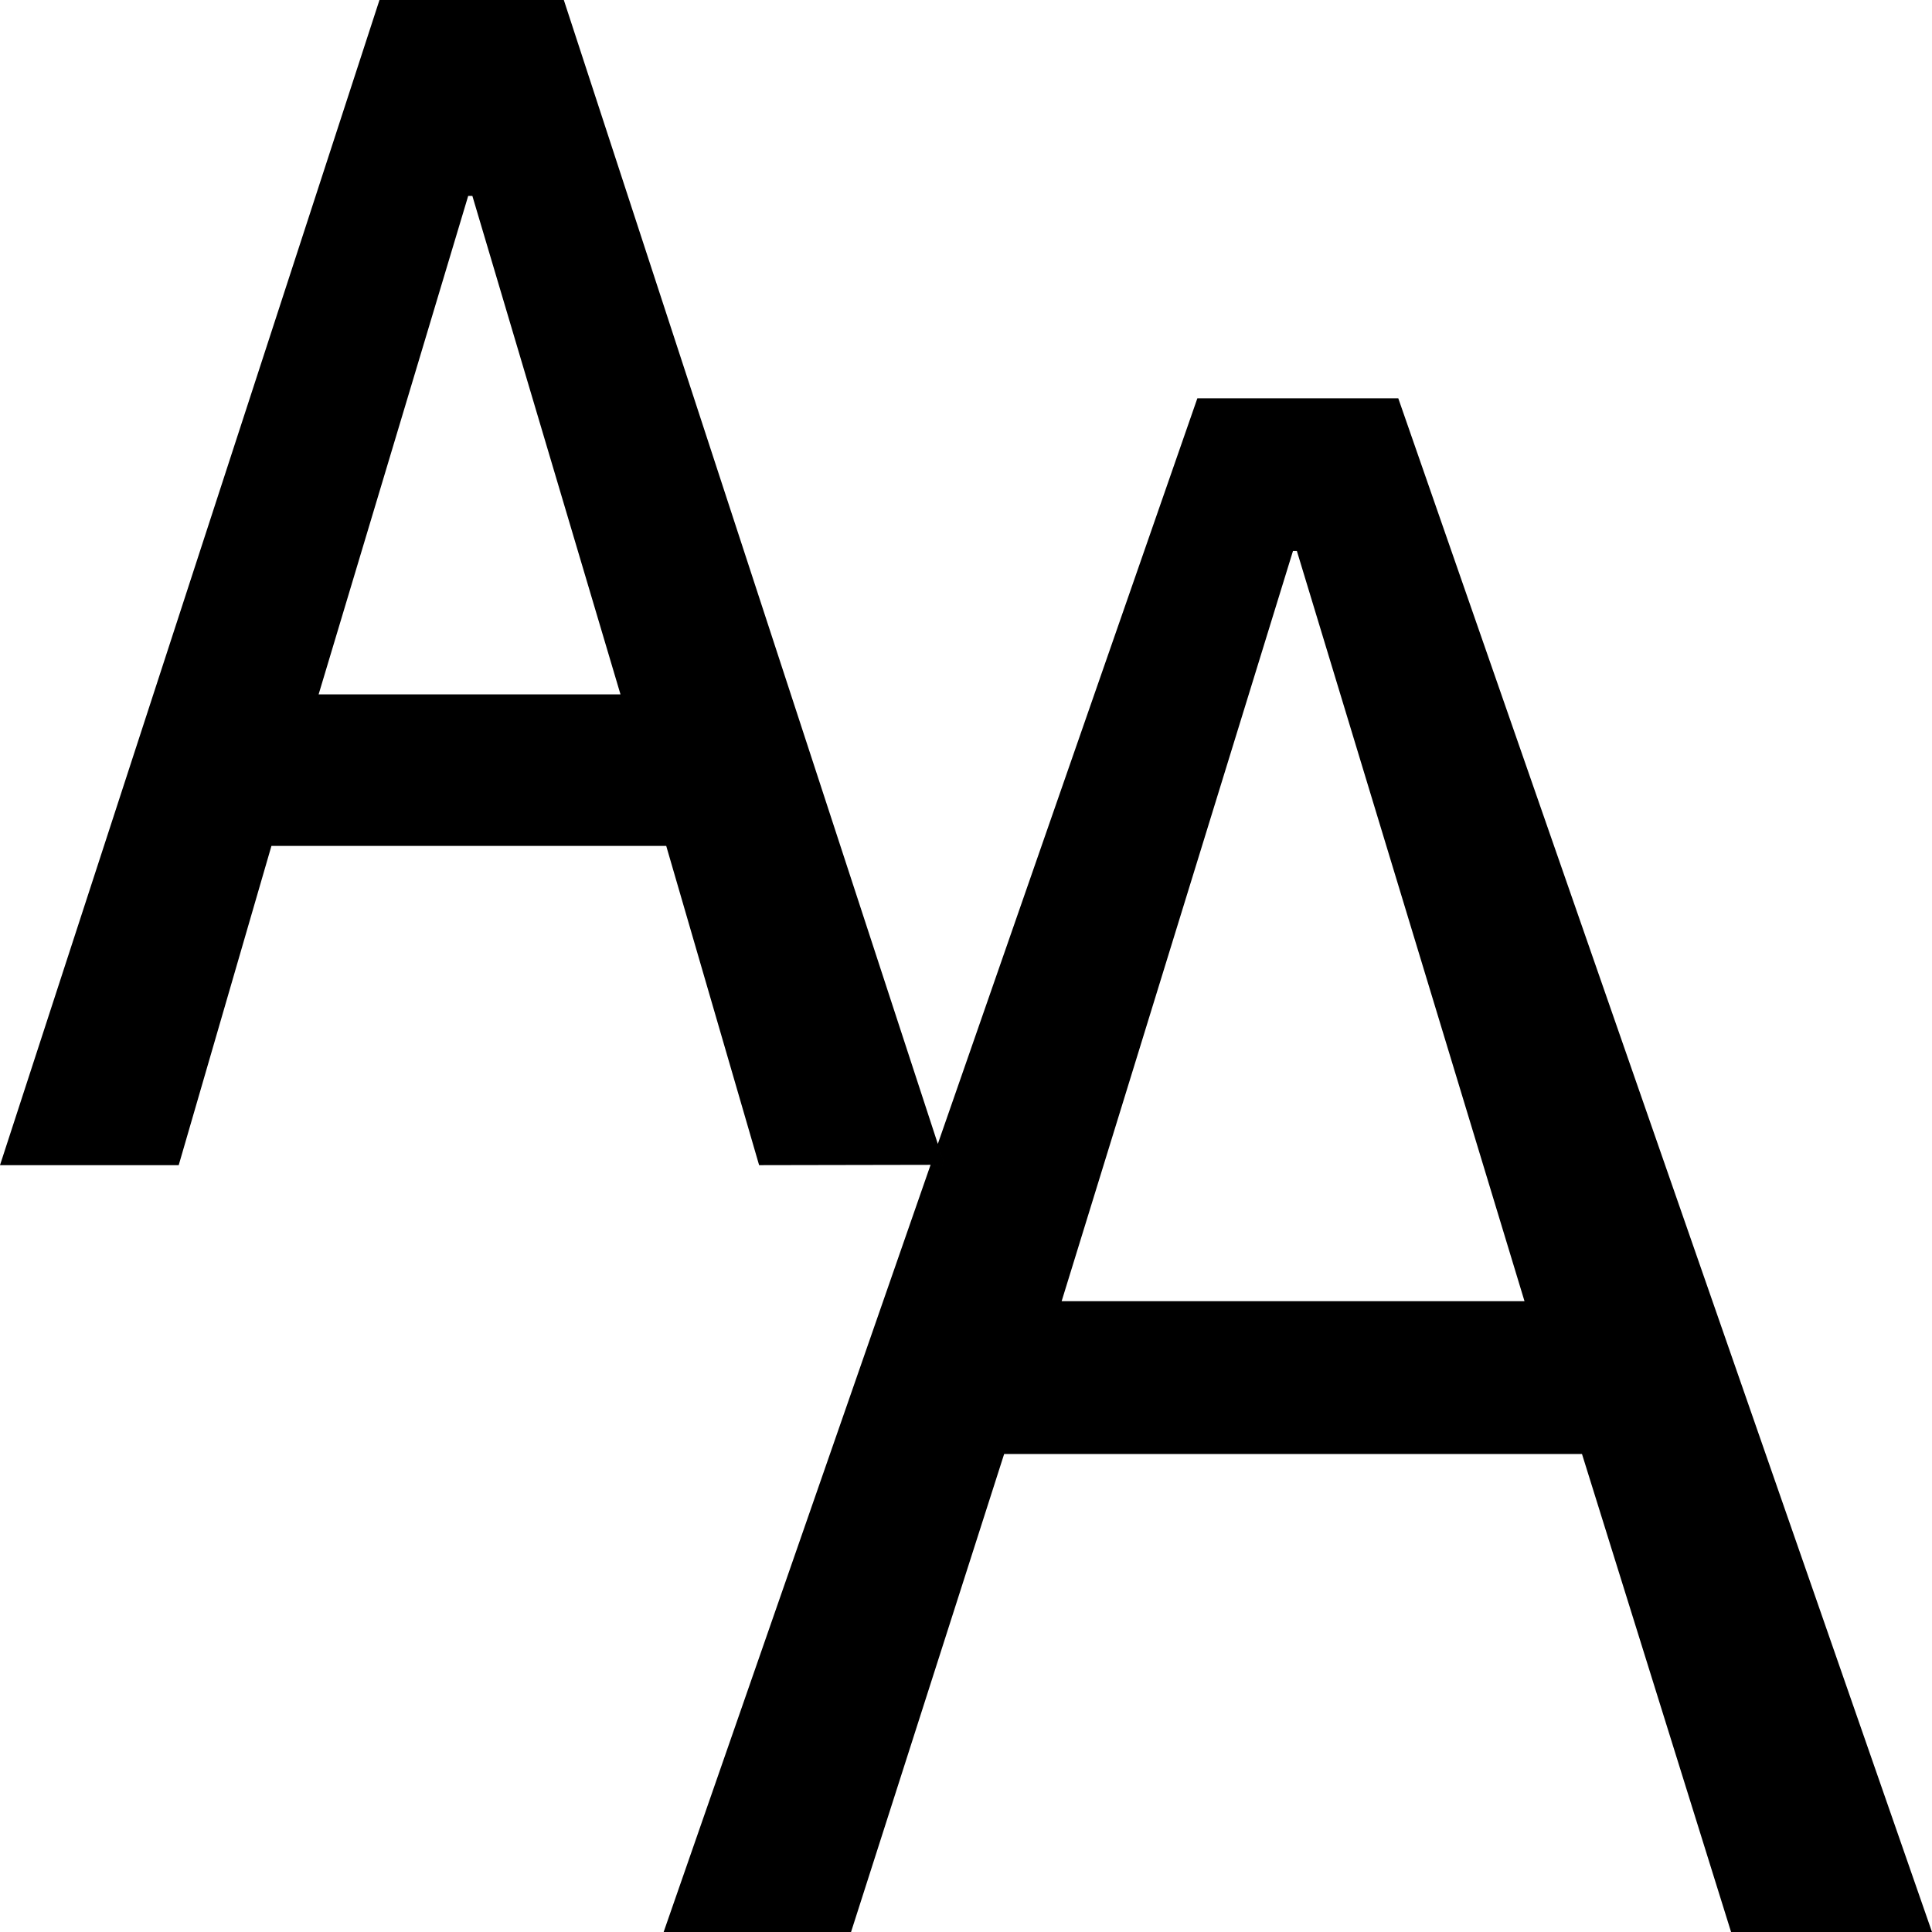
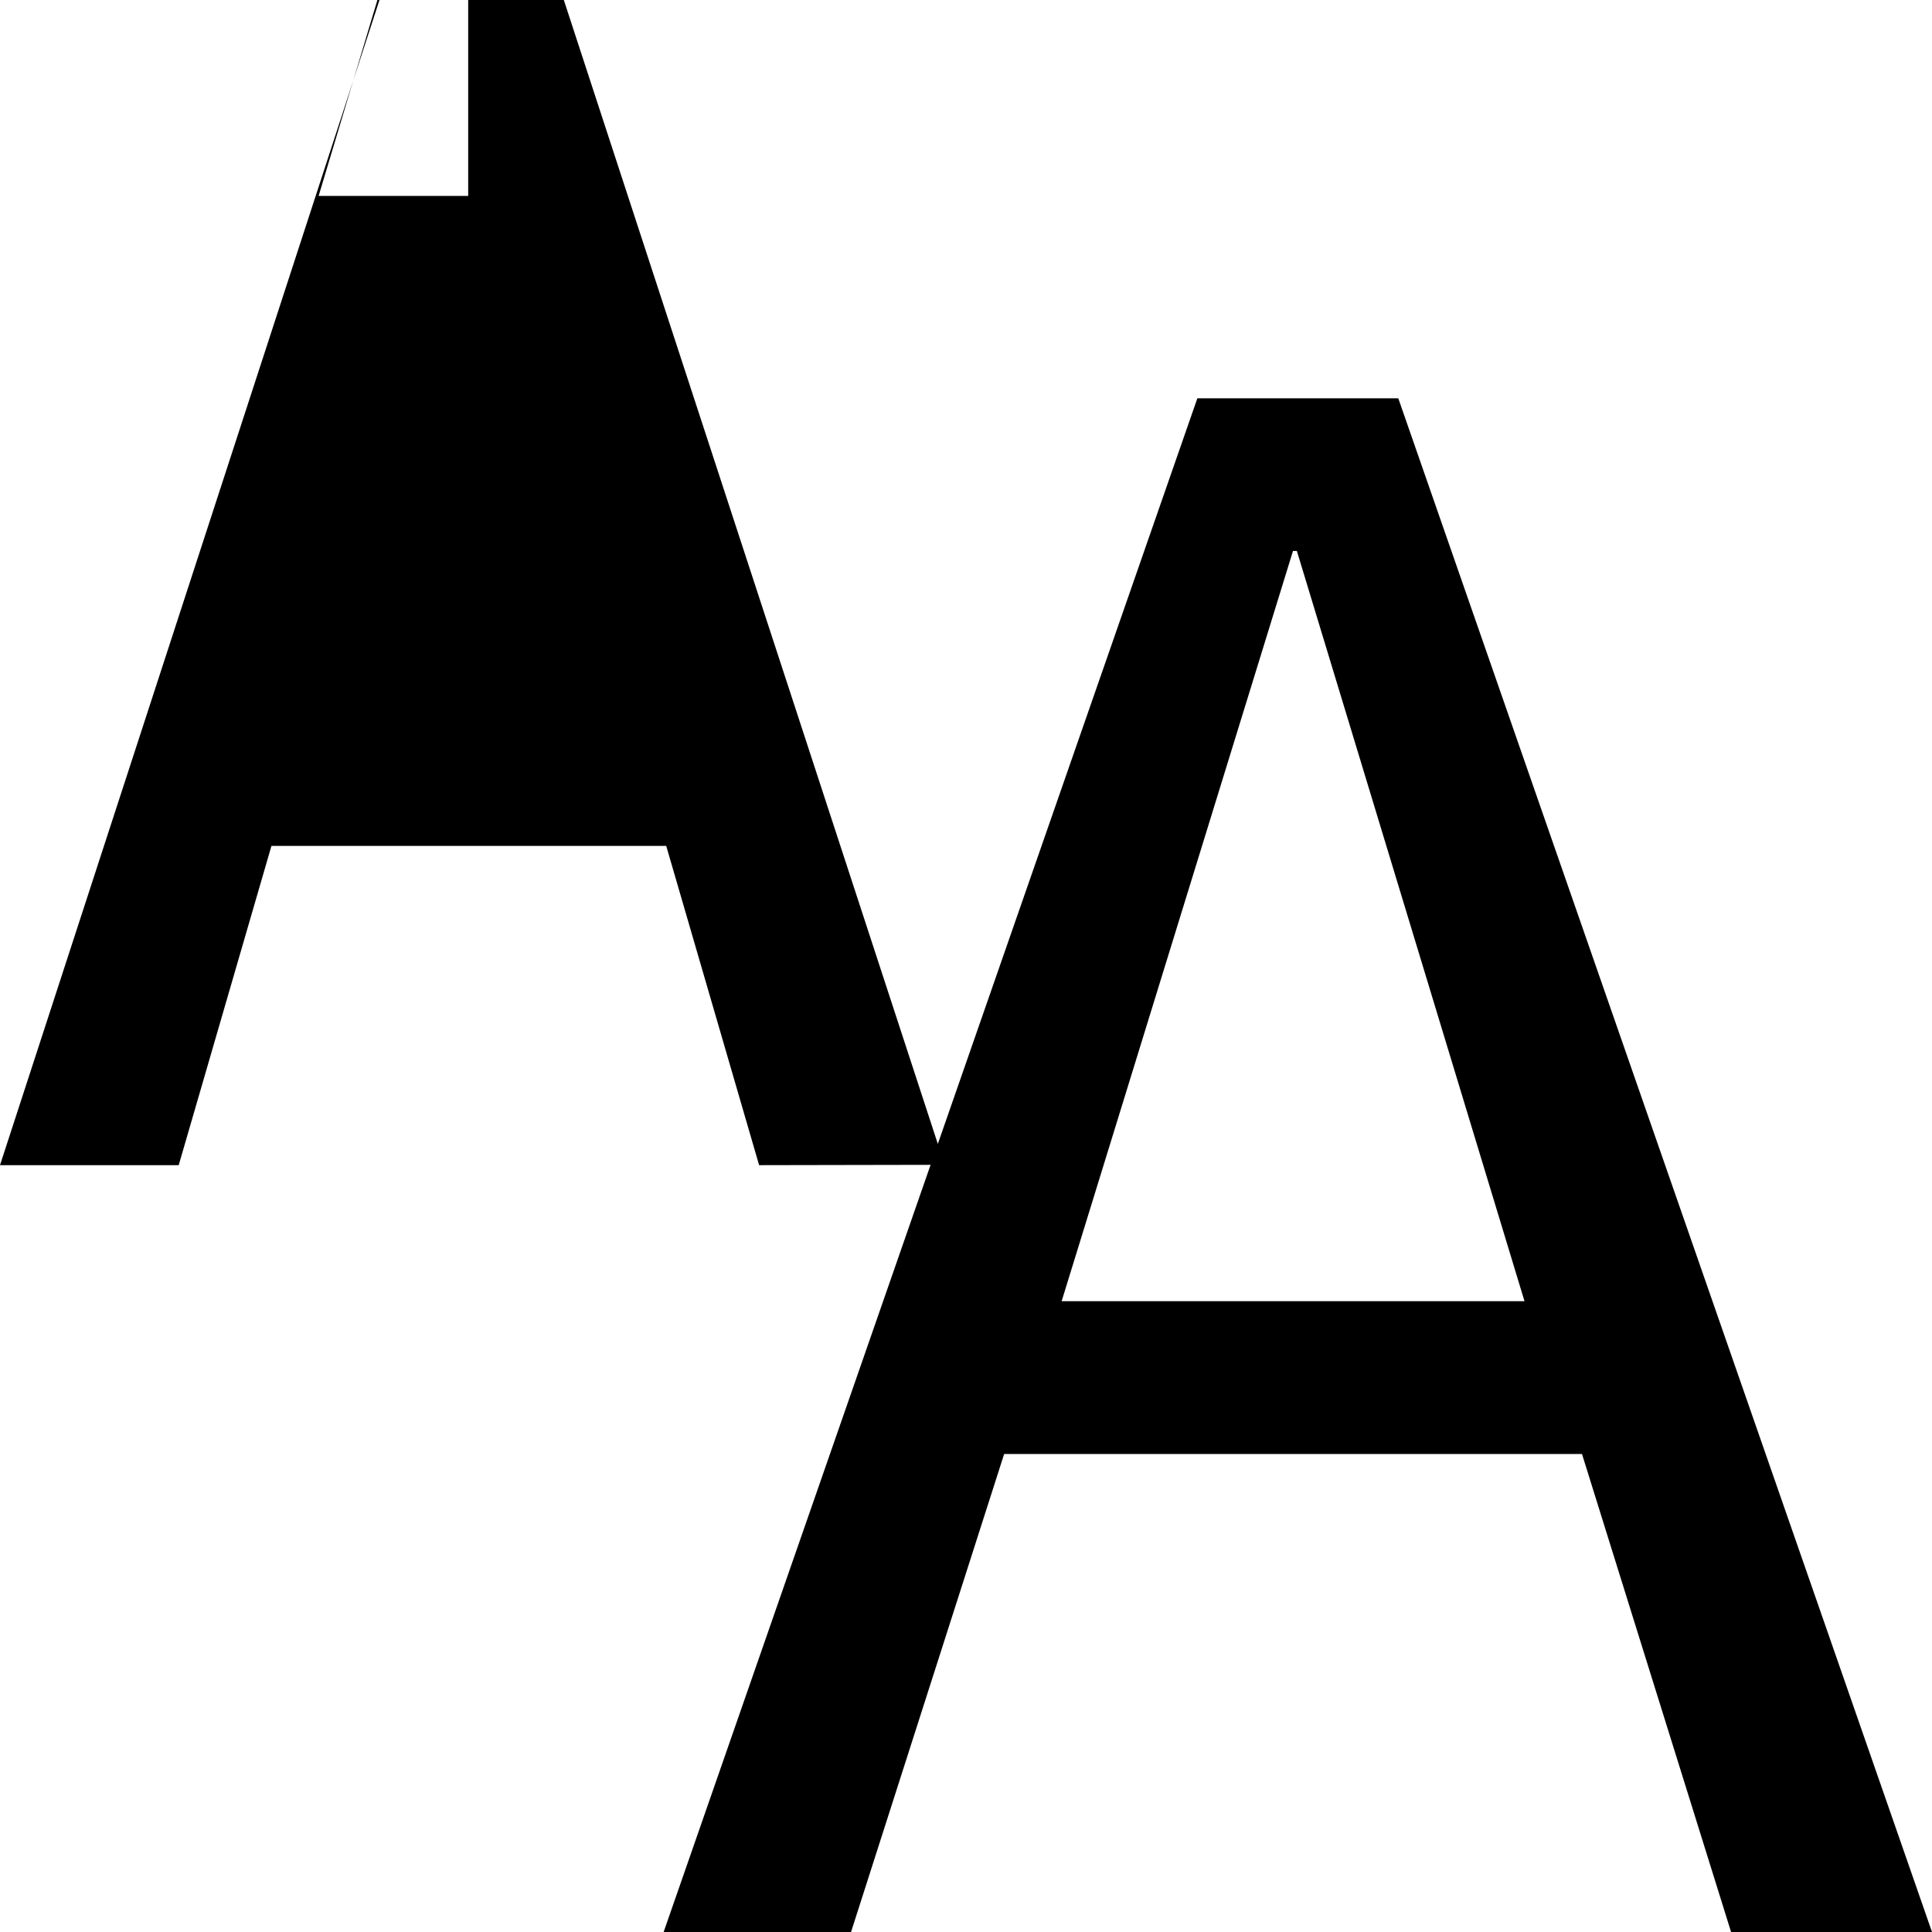
<svg xmlns="http://www.w3.org/2000/svg" viewBox="0 0 12 12" width="12" height="12">
-   <path fill-rule="evenodd" fill="#000000" d="M8.031 3.422h.024l1.414 4.66H6.594l1.437-4.66zM5.78 7.235L4.122 12h1.164l.951-2.969h3.589L10.752 12H12L8.685 2.474H7.437L5.825 7.105l.042.132-.087-.002zM2.908 1.217h.026l.92 3.096H1.979l.929-3.096zm1.807 6.02l1.065-.002.087.002-.042-.132L3.502 0H2.357L0 7.237h1.11l.576-1.983h2.452l.577 1.983z" />
+   <path fill-rule="evenodd" fill="#000000" d="M8.031 3.422h.024l1.414 4.66H6.594l1.437-4.66zM5.78 7.235L4.122 12h1.164l.951-2.969h3.589L10.752 12H12L8.685 2.474H7.437L5.825 7.105l.042.132-.087-.002zM2.908 1.217h.026H1.979l.929-3.096zm1.807 6.02l1.065-.002.087.002-.042-.132L3.502 0H2.357L0 7.237h1.11l.576-1.983h2.452l.577 1.983z" />
</svg>